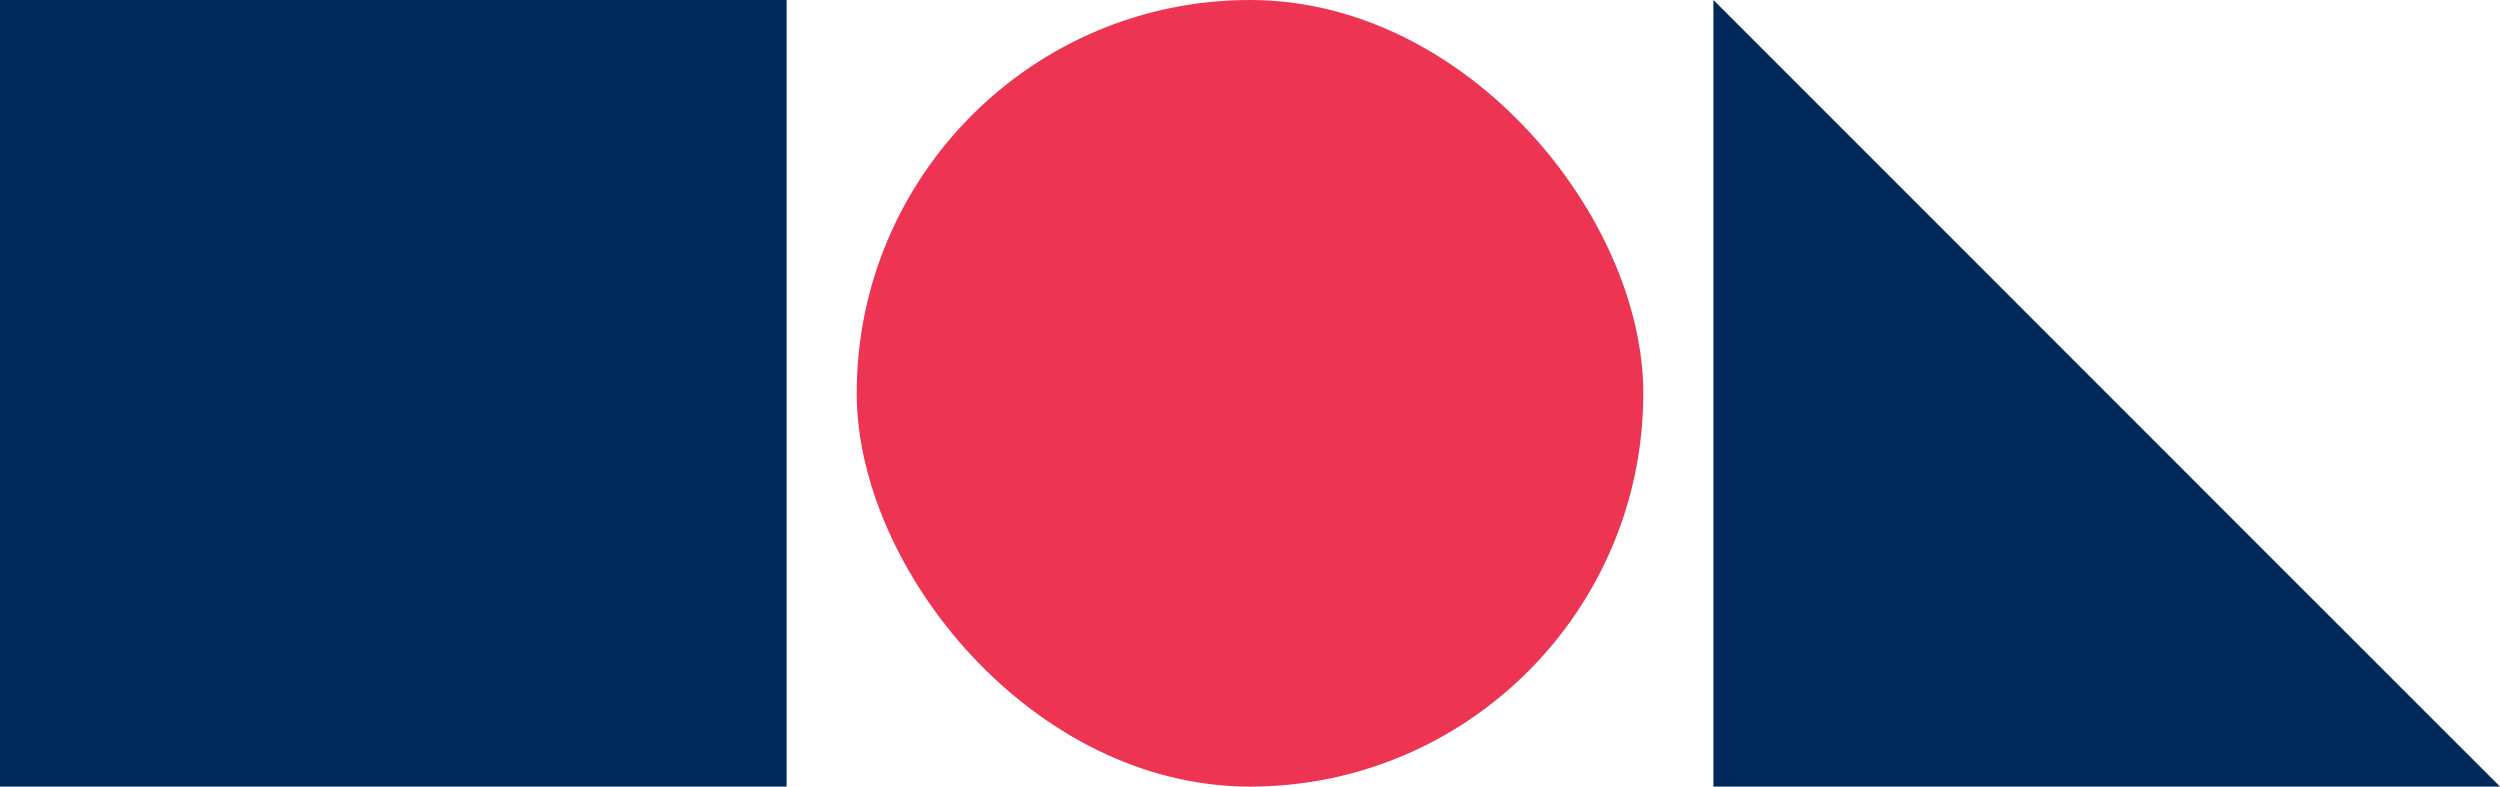
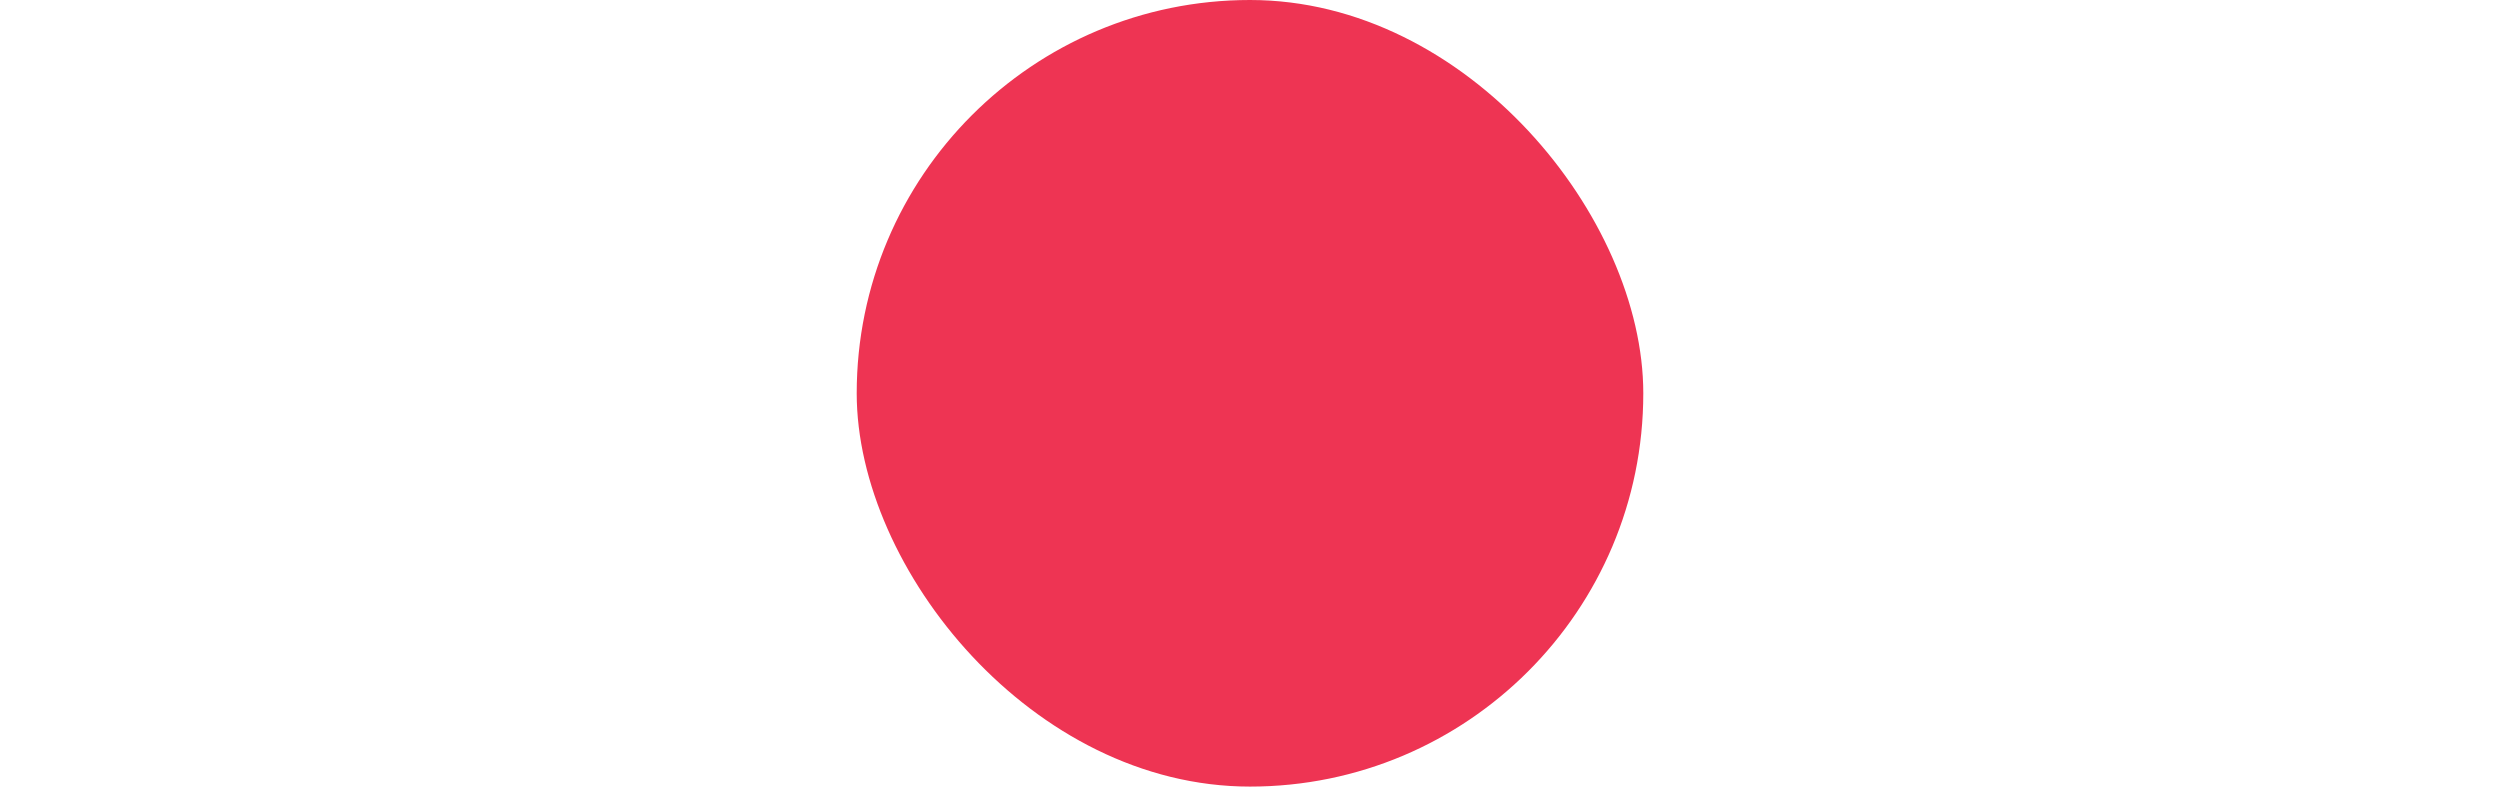
<svg xmlns="http://www.w3.org/2000/svg" id="Layer_2" data-name="Layer 2" viewBox="0 0 236.02 74.26">
  <defs>
    <style>
      .cls-1 {
        fill: #00295b;
      }

      .cls-2 {
        fill: #ee3453;
      }
    </style>
  </defs>
  <g id="Layer_1-2" data-name="Layer 1">
    <g>
-       <rect class="cls-1" width="74.26" height="74.26" />
      <rect class="cls-2" x="80.88" y="0" width="74.26" height="74.26" rx="37.13" ry="37.13" />
-       <polygon class="cls-1" points="236.02 74.26 161.76 74.26 161.76 0 186.12 24.36 213.56 51.81 236.02 74.26" />
    </g>
  </g>
</svg>